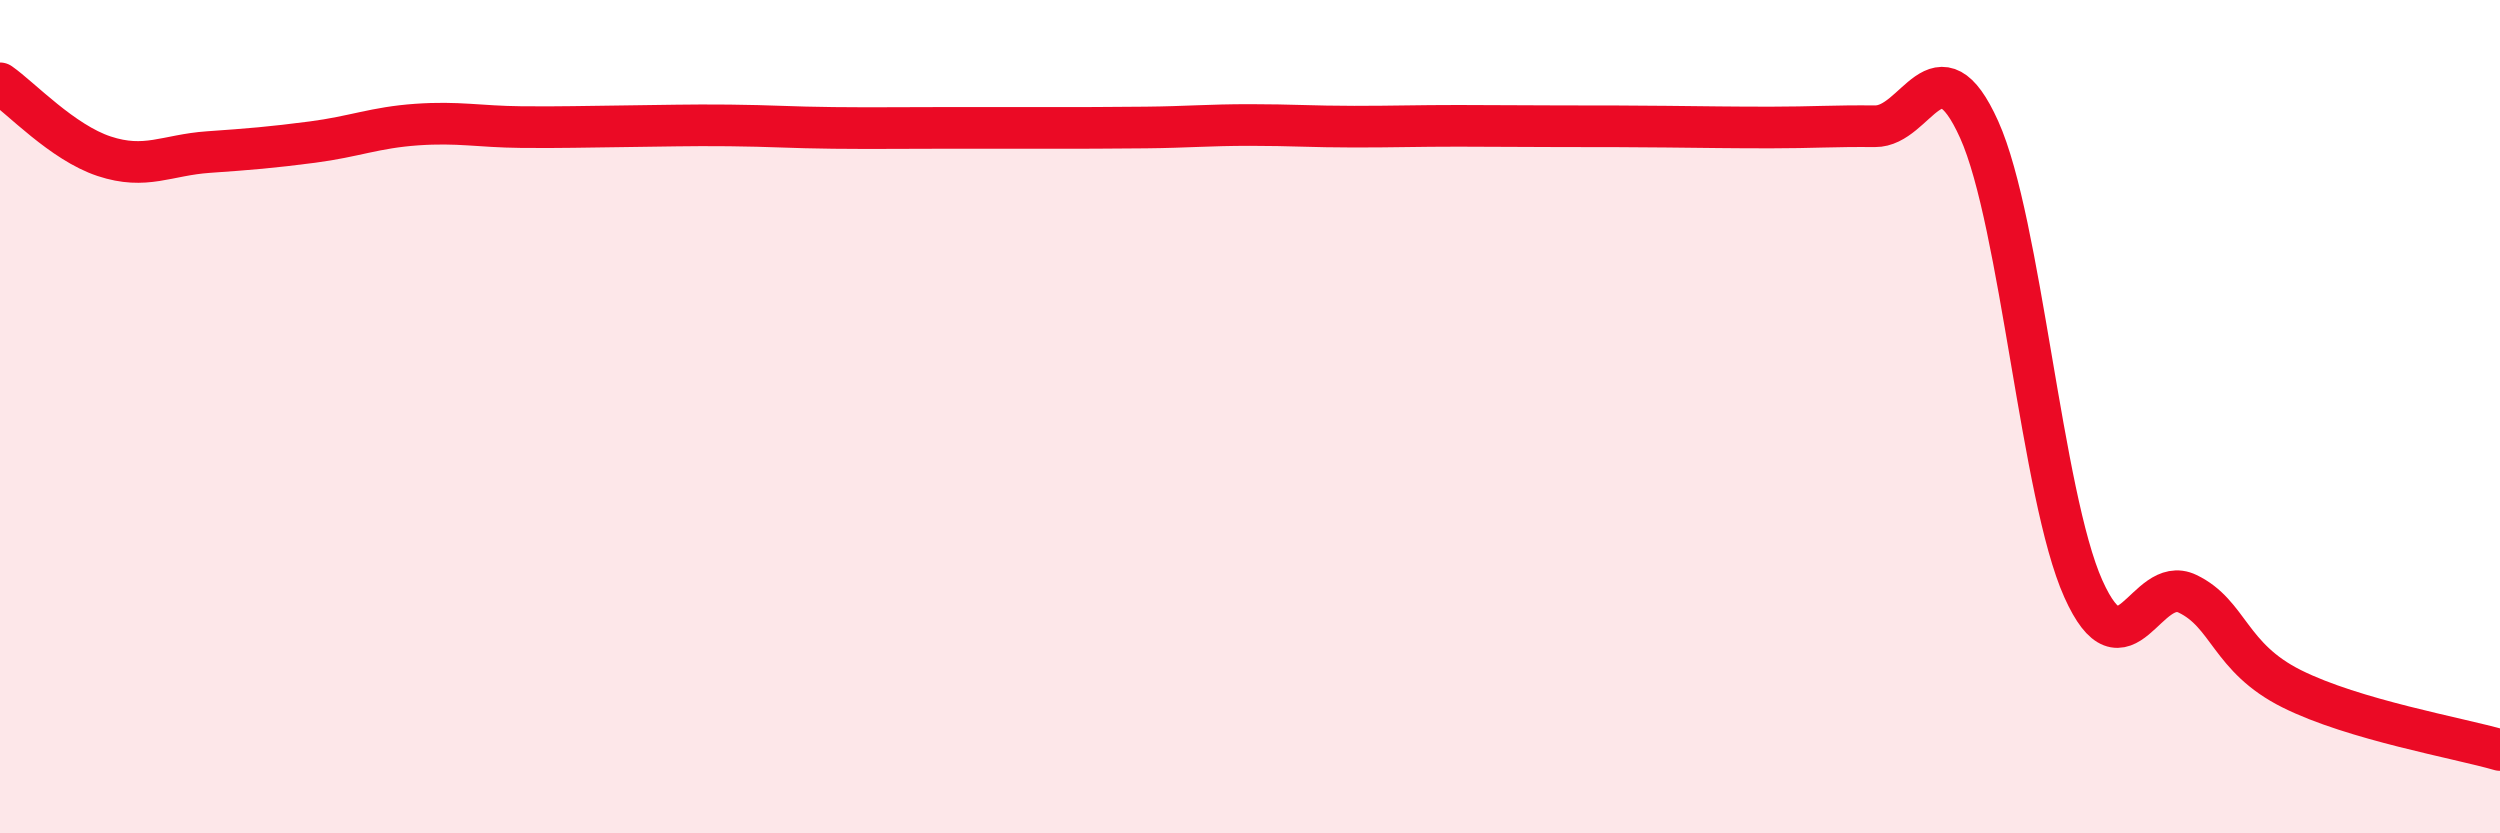
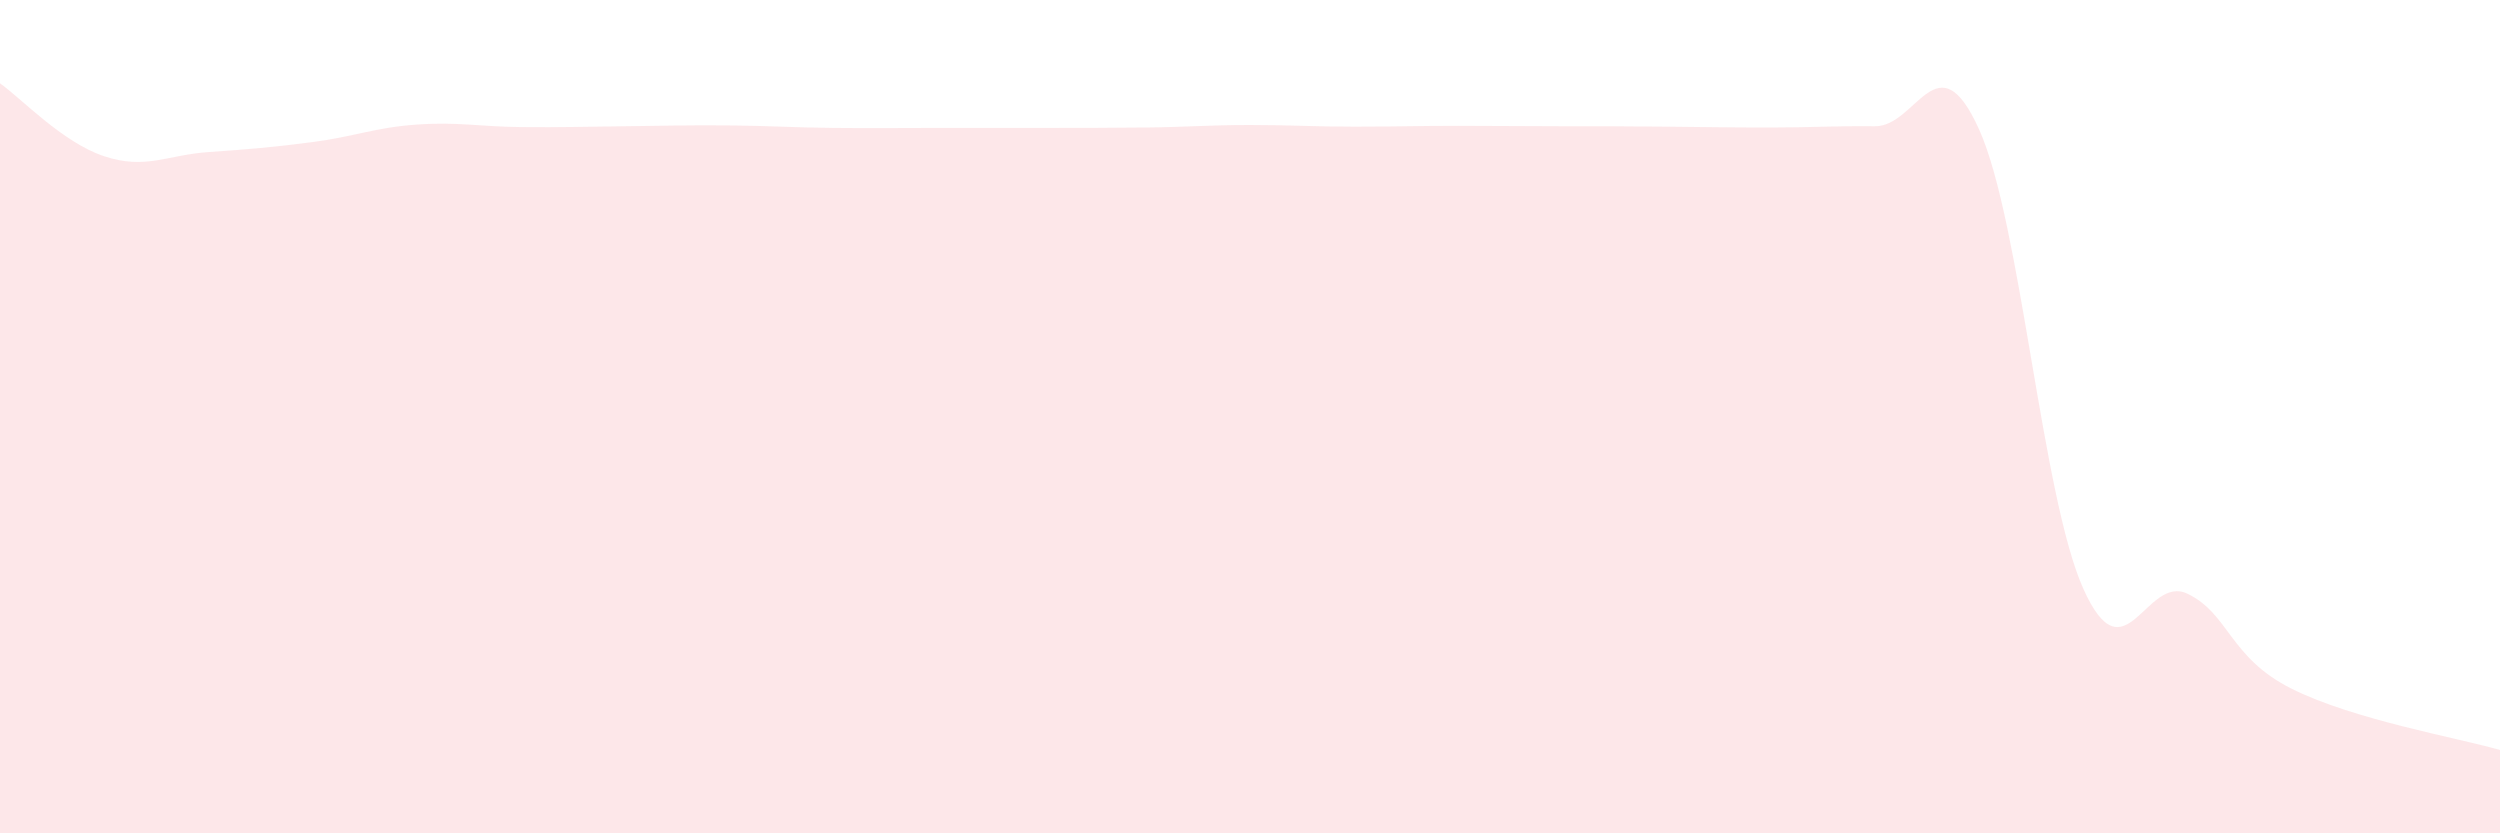
<svg xmlns="http://www.w3.org/2000/svg" width="60" height="20" viewBox="0 0 60 20">
  <path d="M 0,2 C 0.5,2.35 1.5,3.42 2.5,3.75 C 3.5,4.08 4,3.72 5,3.65 C 6,3.58 6.5,3.54 7.5,3.41 C 8.5,3.28 9,3.06 10,2.99 C 11,2.92 11.5,3.04 12.5,3.05 C 13.5,3.06 14,3.04 15,3.03 C 16,3.02 16.5,3 17.5,3.01 C 18.5,3.02 19,3.06 20,3.07 C 21,3.08 21.5,3.07 22.5,3.07 C 23.5,3.07 24,3.07 25,3.07 C 26,3.07 26.5,3.07 27.5,3.06 C 28.5,3.05 29,3 30,3 C 31,3 31.5,3.04 32.5,3.04 C 33.5,3.04 34,3.02 35,3.02 C 36,3.02 36.5,3.03 37.5,3.03 C 38.5,3.03 39,3.03 40,3.04 C 41,3.05 41.5,3.06 42.5,3.06 C 43.5,3.06 44,3.02 45,3.03 C 46,3.04 46.5,0.89 47.5,3.11 C 48.5,5.33 49,11.9 50,14.13 C 51,16.36 51.5,13.77 52.5,14.25 C 53.5,14.73 53.5,15.78 55,16.53 C 56.5,17.28 59,17.71 60,18L60 20L0 20Z" fill="#EB0A25" opacity="0.1" stroke-linecap="round" stroke-linejoin="round" />
-   <path d="M 0,2 C 0.5,2.35 1.5,3.42 2.5,3.75 C 3.5,4.08 4,3.72 5,3.65 C 6,3.58 6.5,3.54 7.5,3.41 C 8.5,3.28 9,3.06 10,2.99 C 11,2.92 11.5,3.04 12.5,3.05 C 13.5,3.06 14,3.04 15,3.03 C 16,3.02 16.5,3 17.5,3.01 C 18.5,3.02 19,3.06 20,3.07 C 21,3.08 21.5,3.07 22.5,3.07 C 23.5,3.07 24,3.07 25,3.07 C 26,3.07 26.5,3.07 27.5,3.06 C 28.5,3.05 29,3 30,3 C 31,3 31.5,3.04 32.5,3.04 C 33.5,3.04 34,3.02 35,3.02 C 36,3.02 36.5,3.03 37.5,3.03 C 38.5,3.03 39,3.03 40,3.04 C 41,3.05 41.5,3.06 42.5,3.06 C 43.5,3.06 44,3.02 45,3.03 C 46,3.04 46.5,0.89 47.5,3.11 C 48.5,5.33 49,11.9 50,14.13 C 51,16.36 51.5,13.77 52.5,14.25 C 53.5,14.73 53.5,15.78 55,16.53 C 56.5,17.28 59,17.71 60,18" stroke="#EB0A25" stroke-width="1" fill="none" stroke-linecap="round" stroke-linejoin="round" />
</svg>